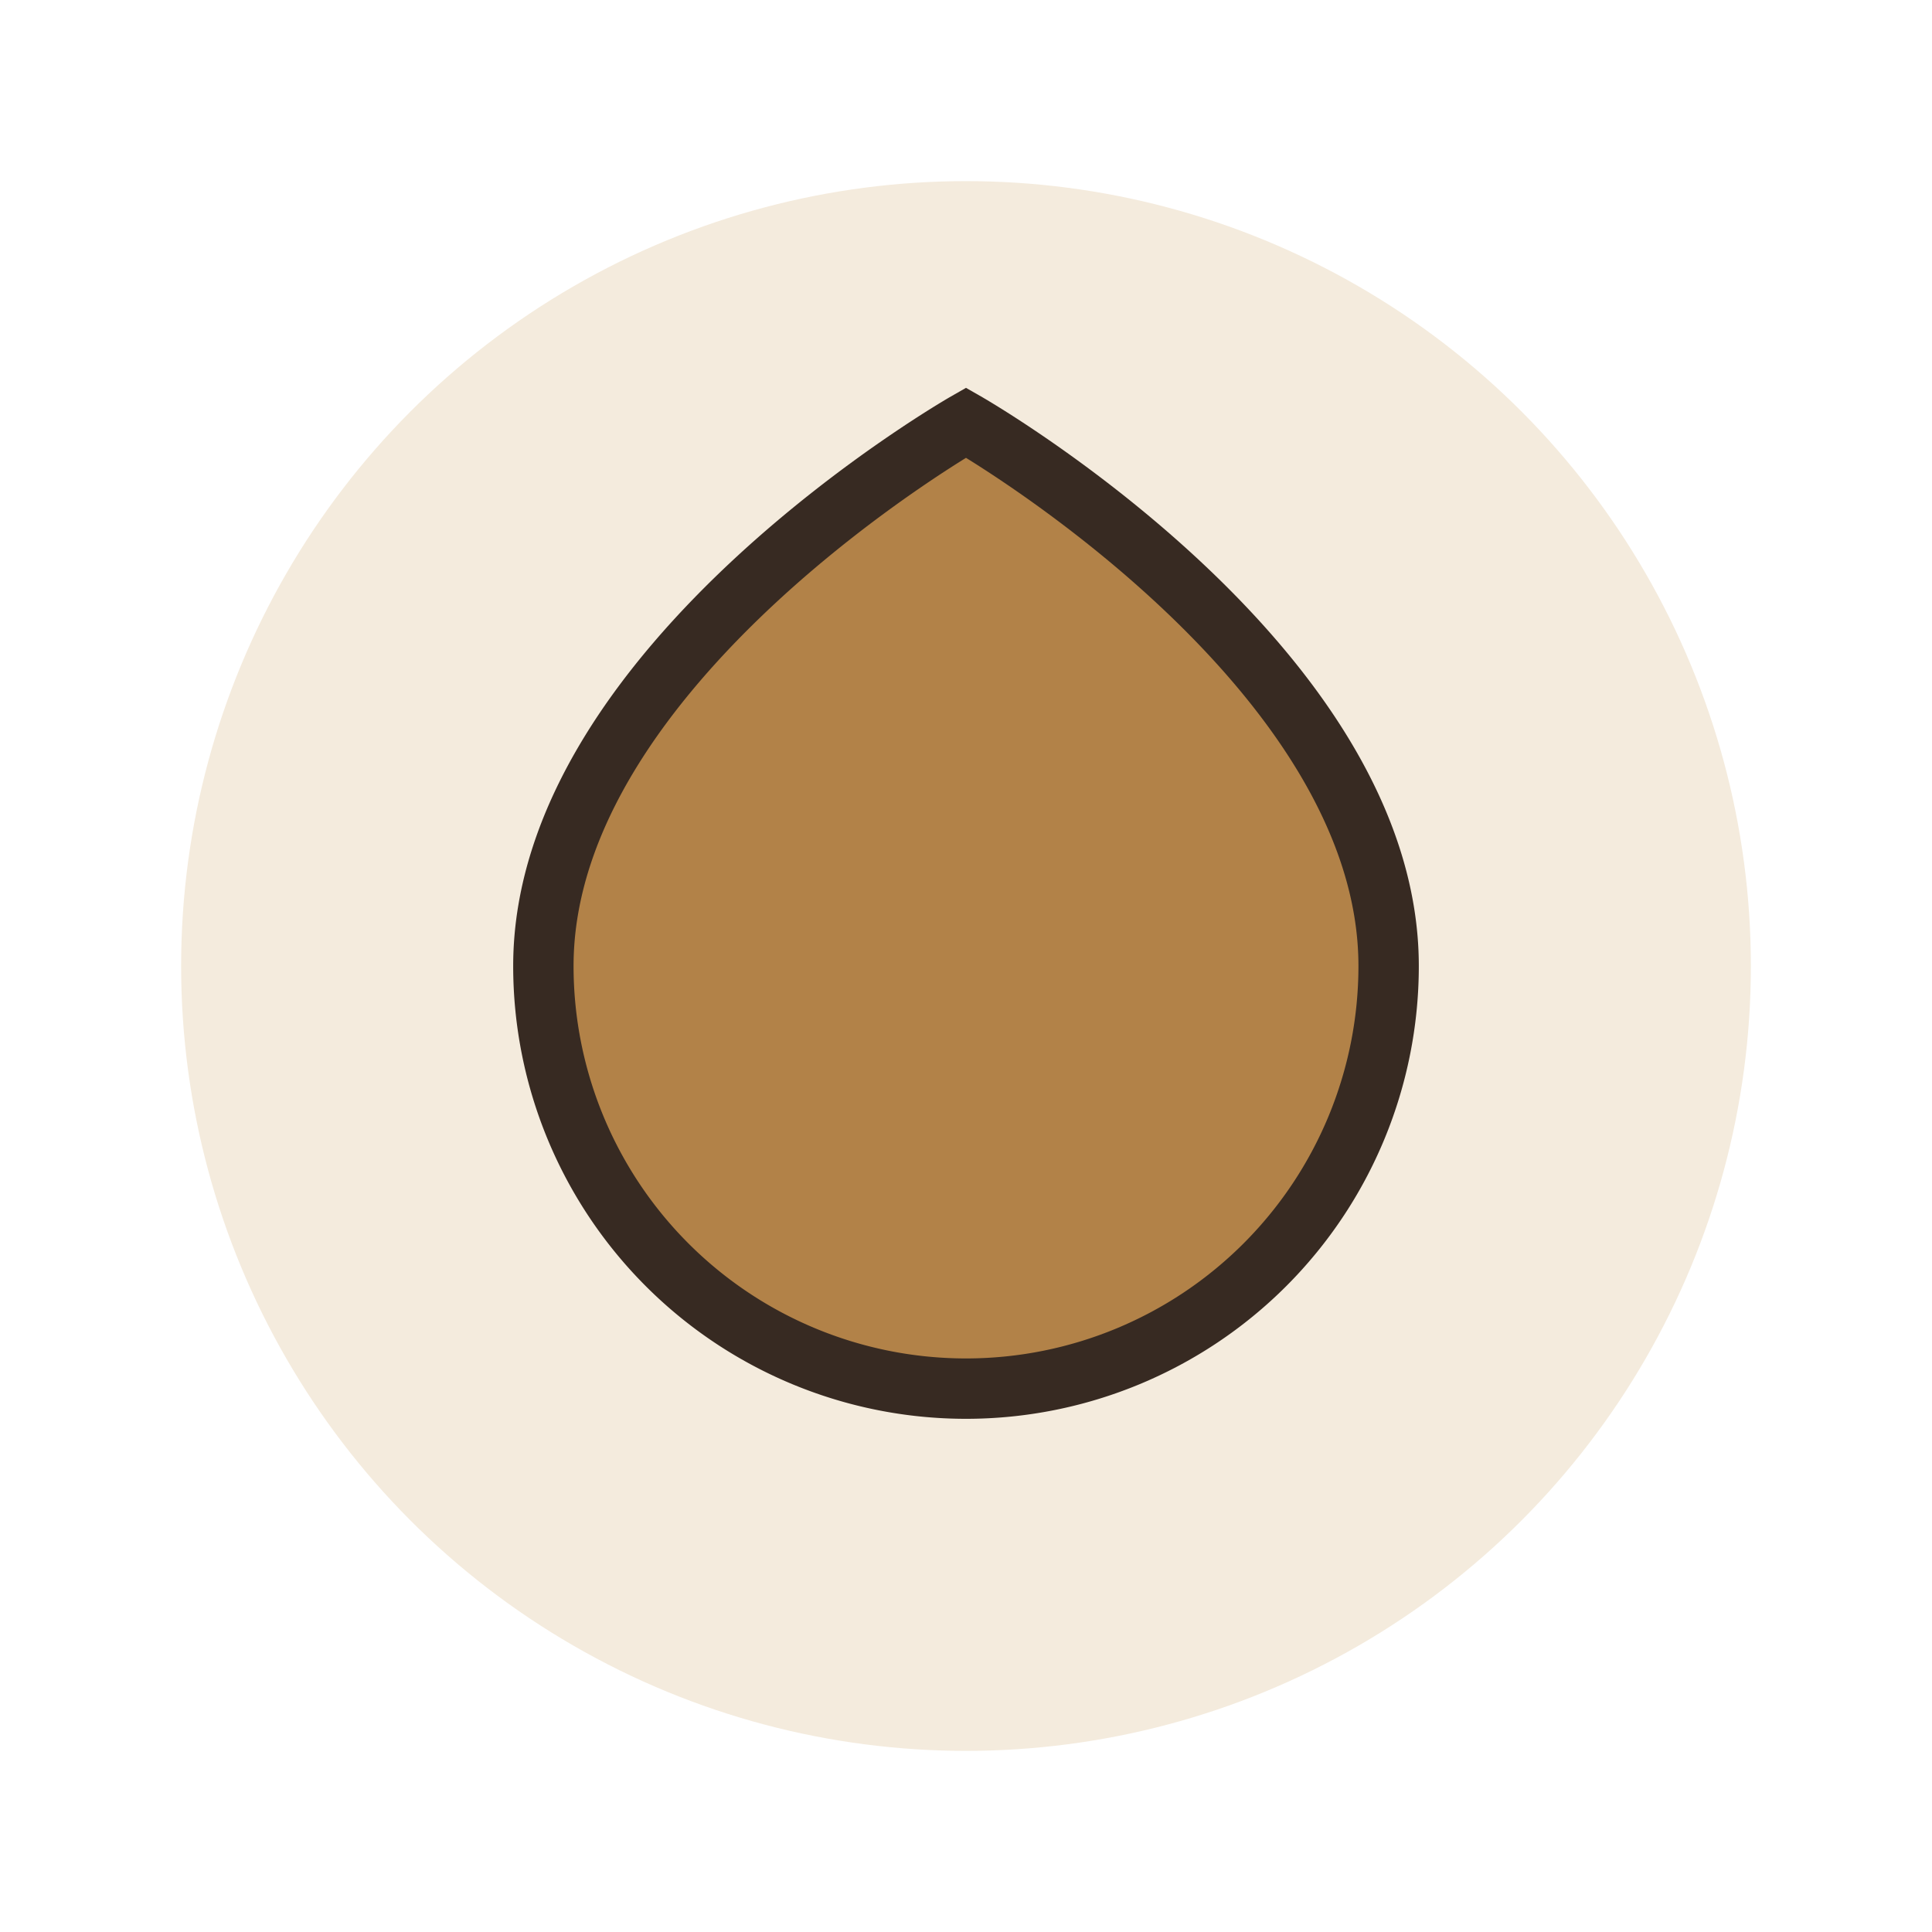
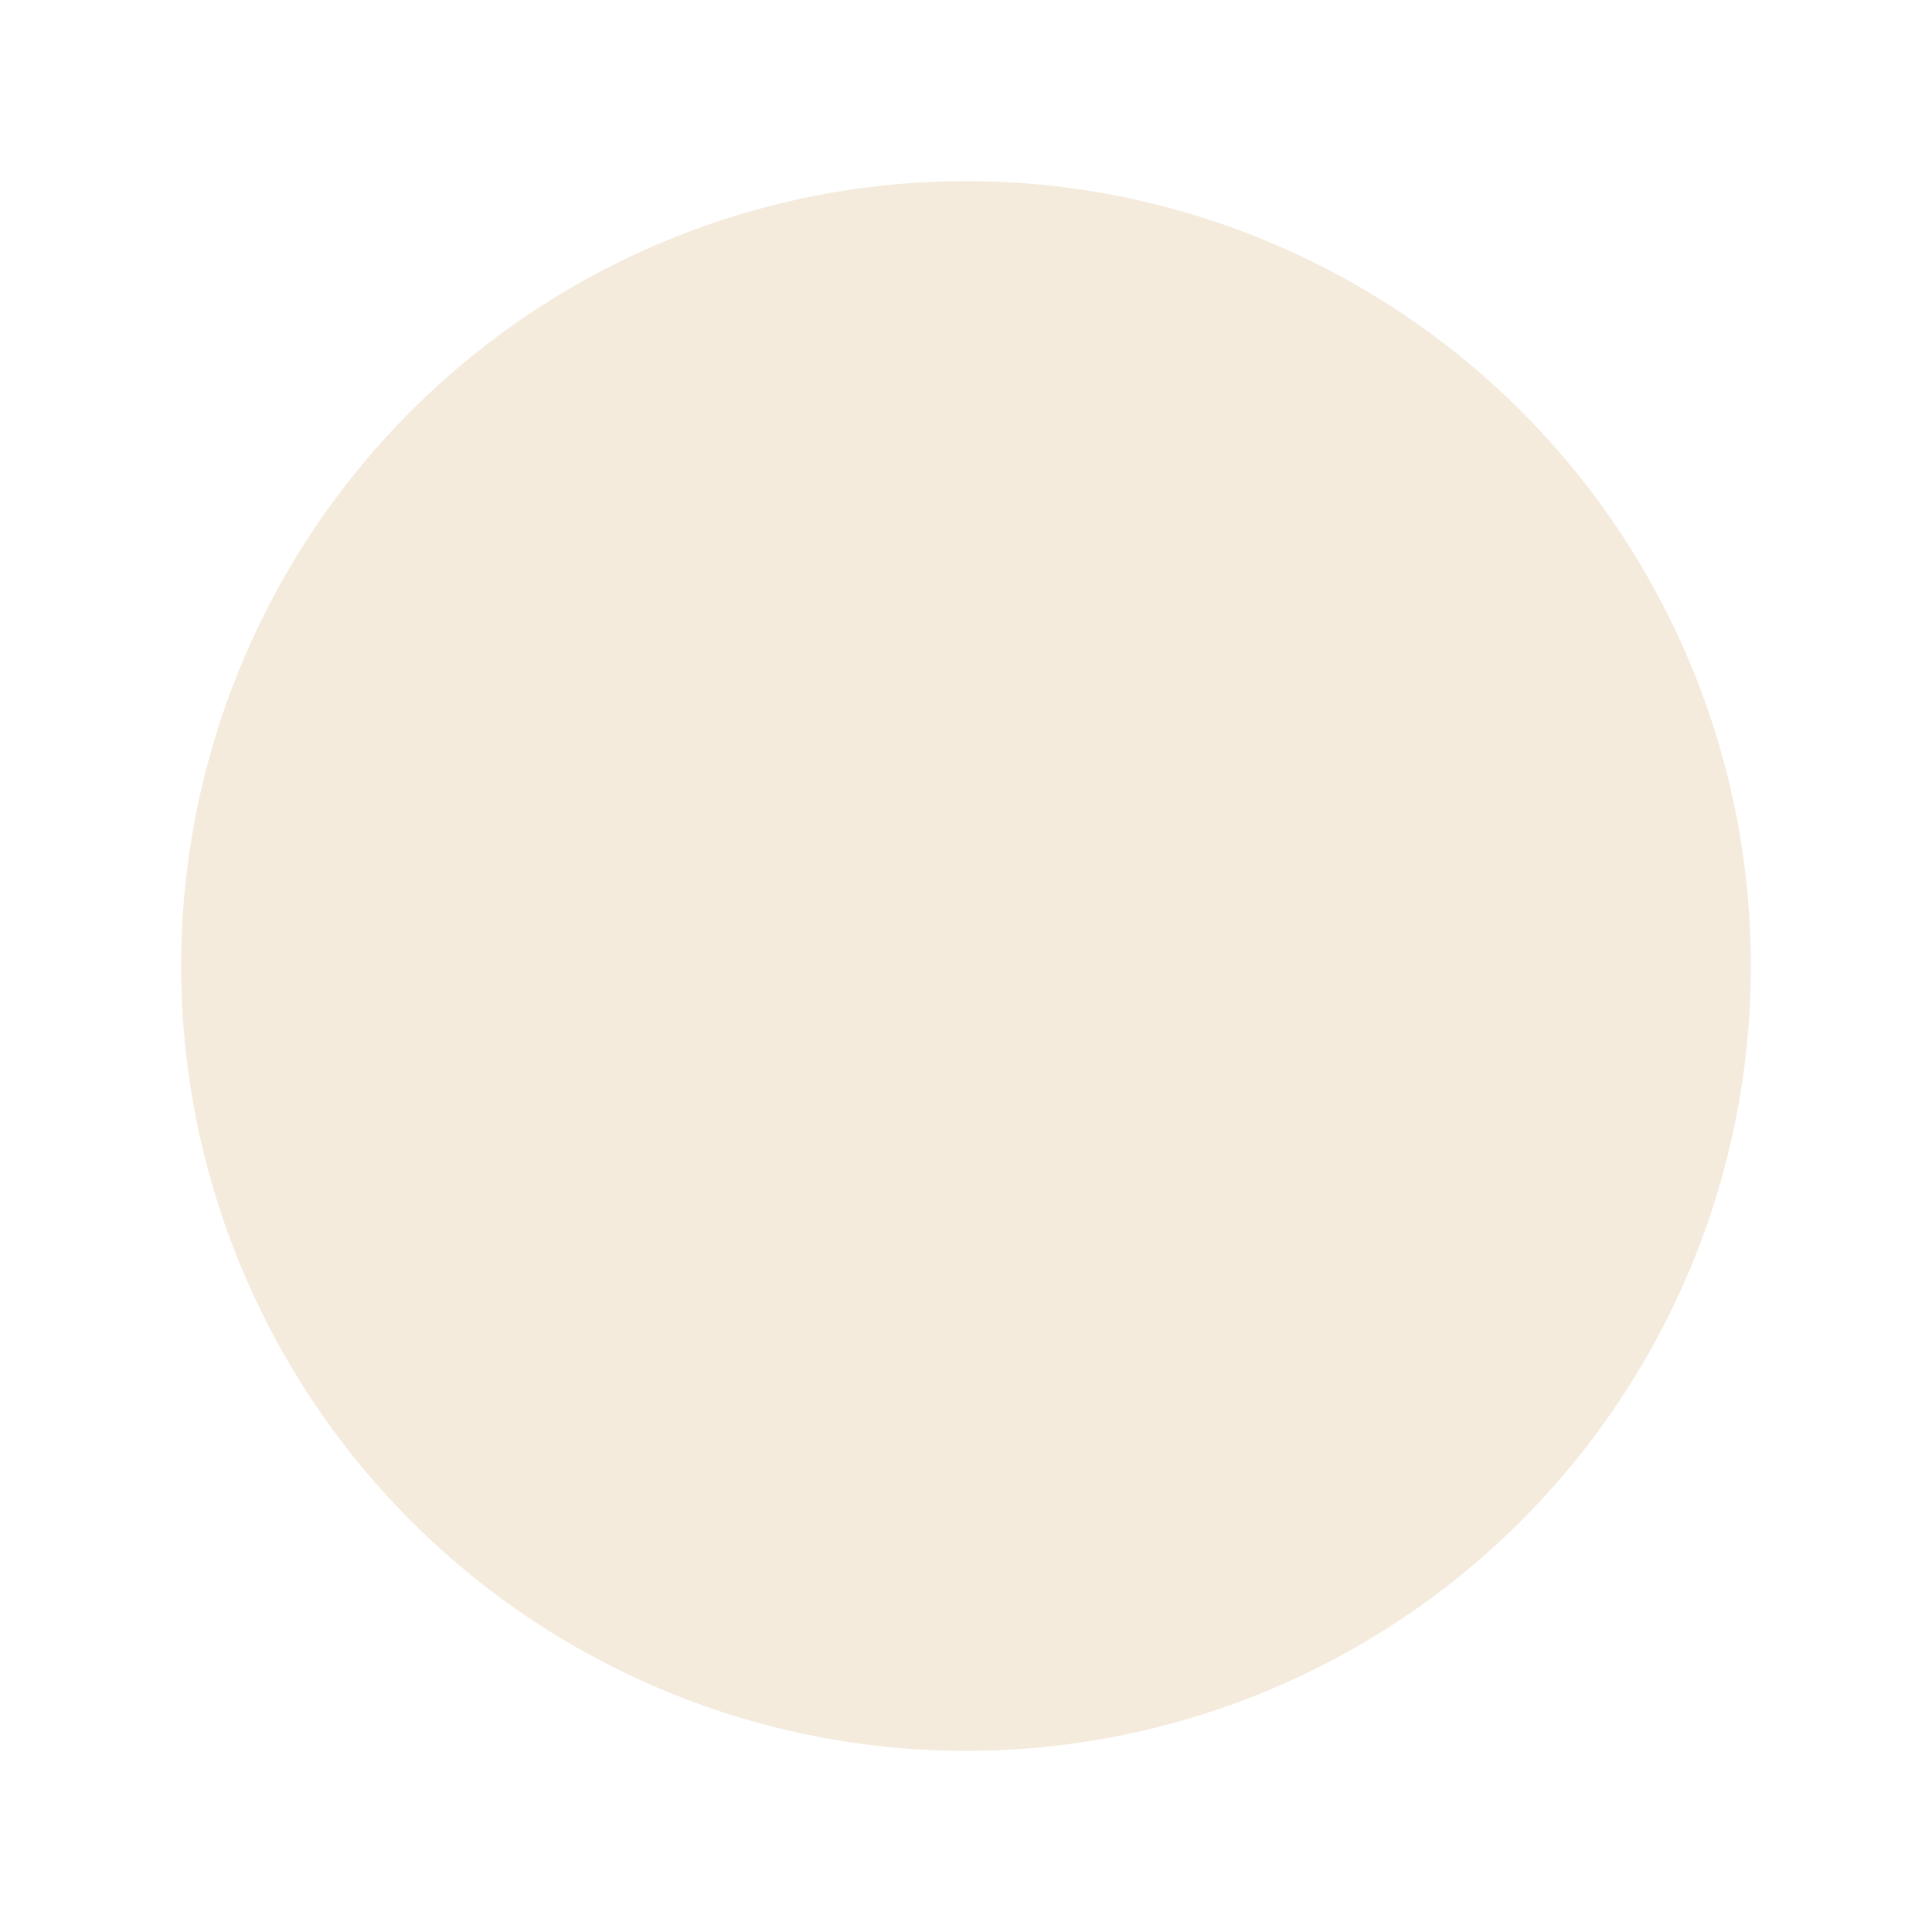
<svg xmlns="http://www.w3.org/2000/svg" width="32" height="32" viewBox="0 0 32 32">
  <circle cx="16" cy="16" r="13" fill="#F4EBDD" />
-   <path d="M23 16a7 7 0 01-14 0c0-5 7-9 7-9s7 4 7 9z" fill="#B28248" stroke="#372A22" stroke-width="1" />
</svg>